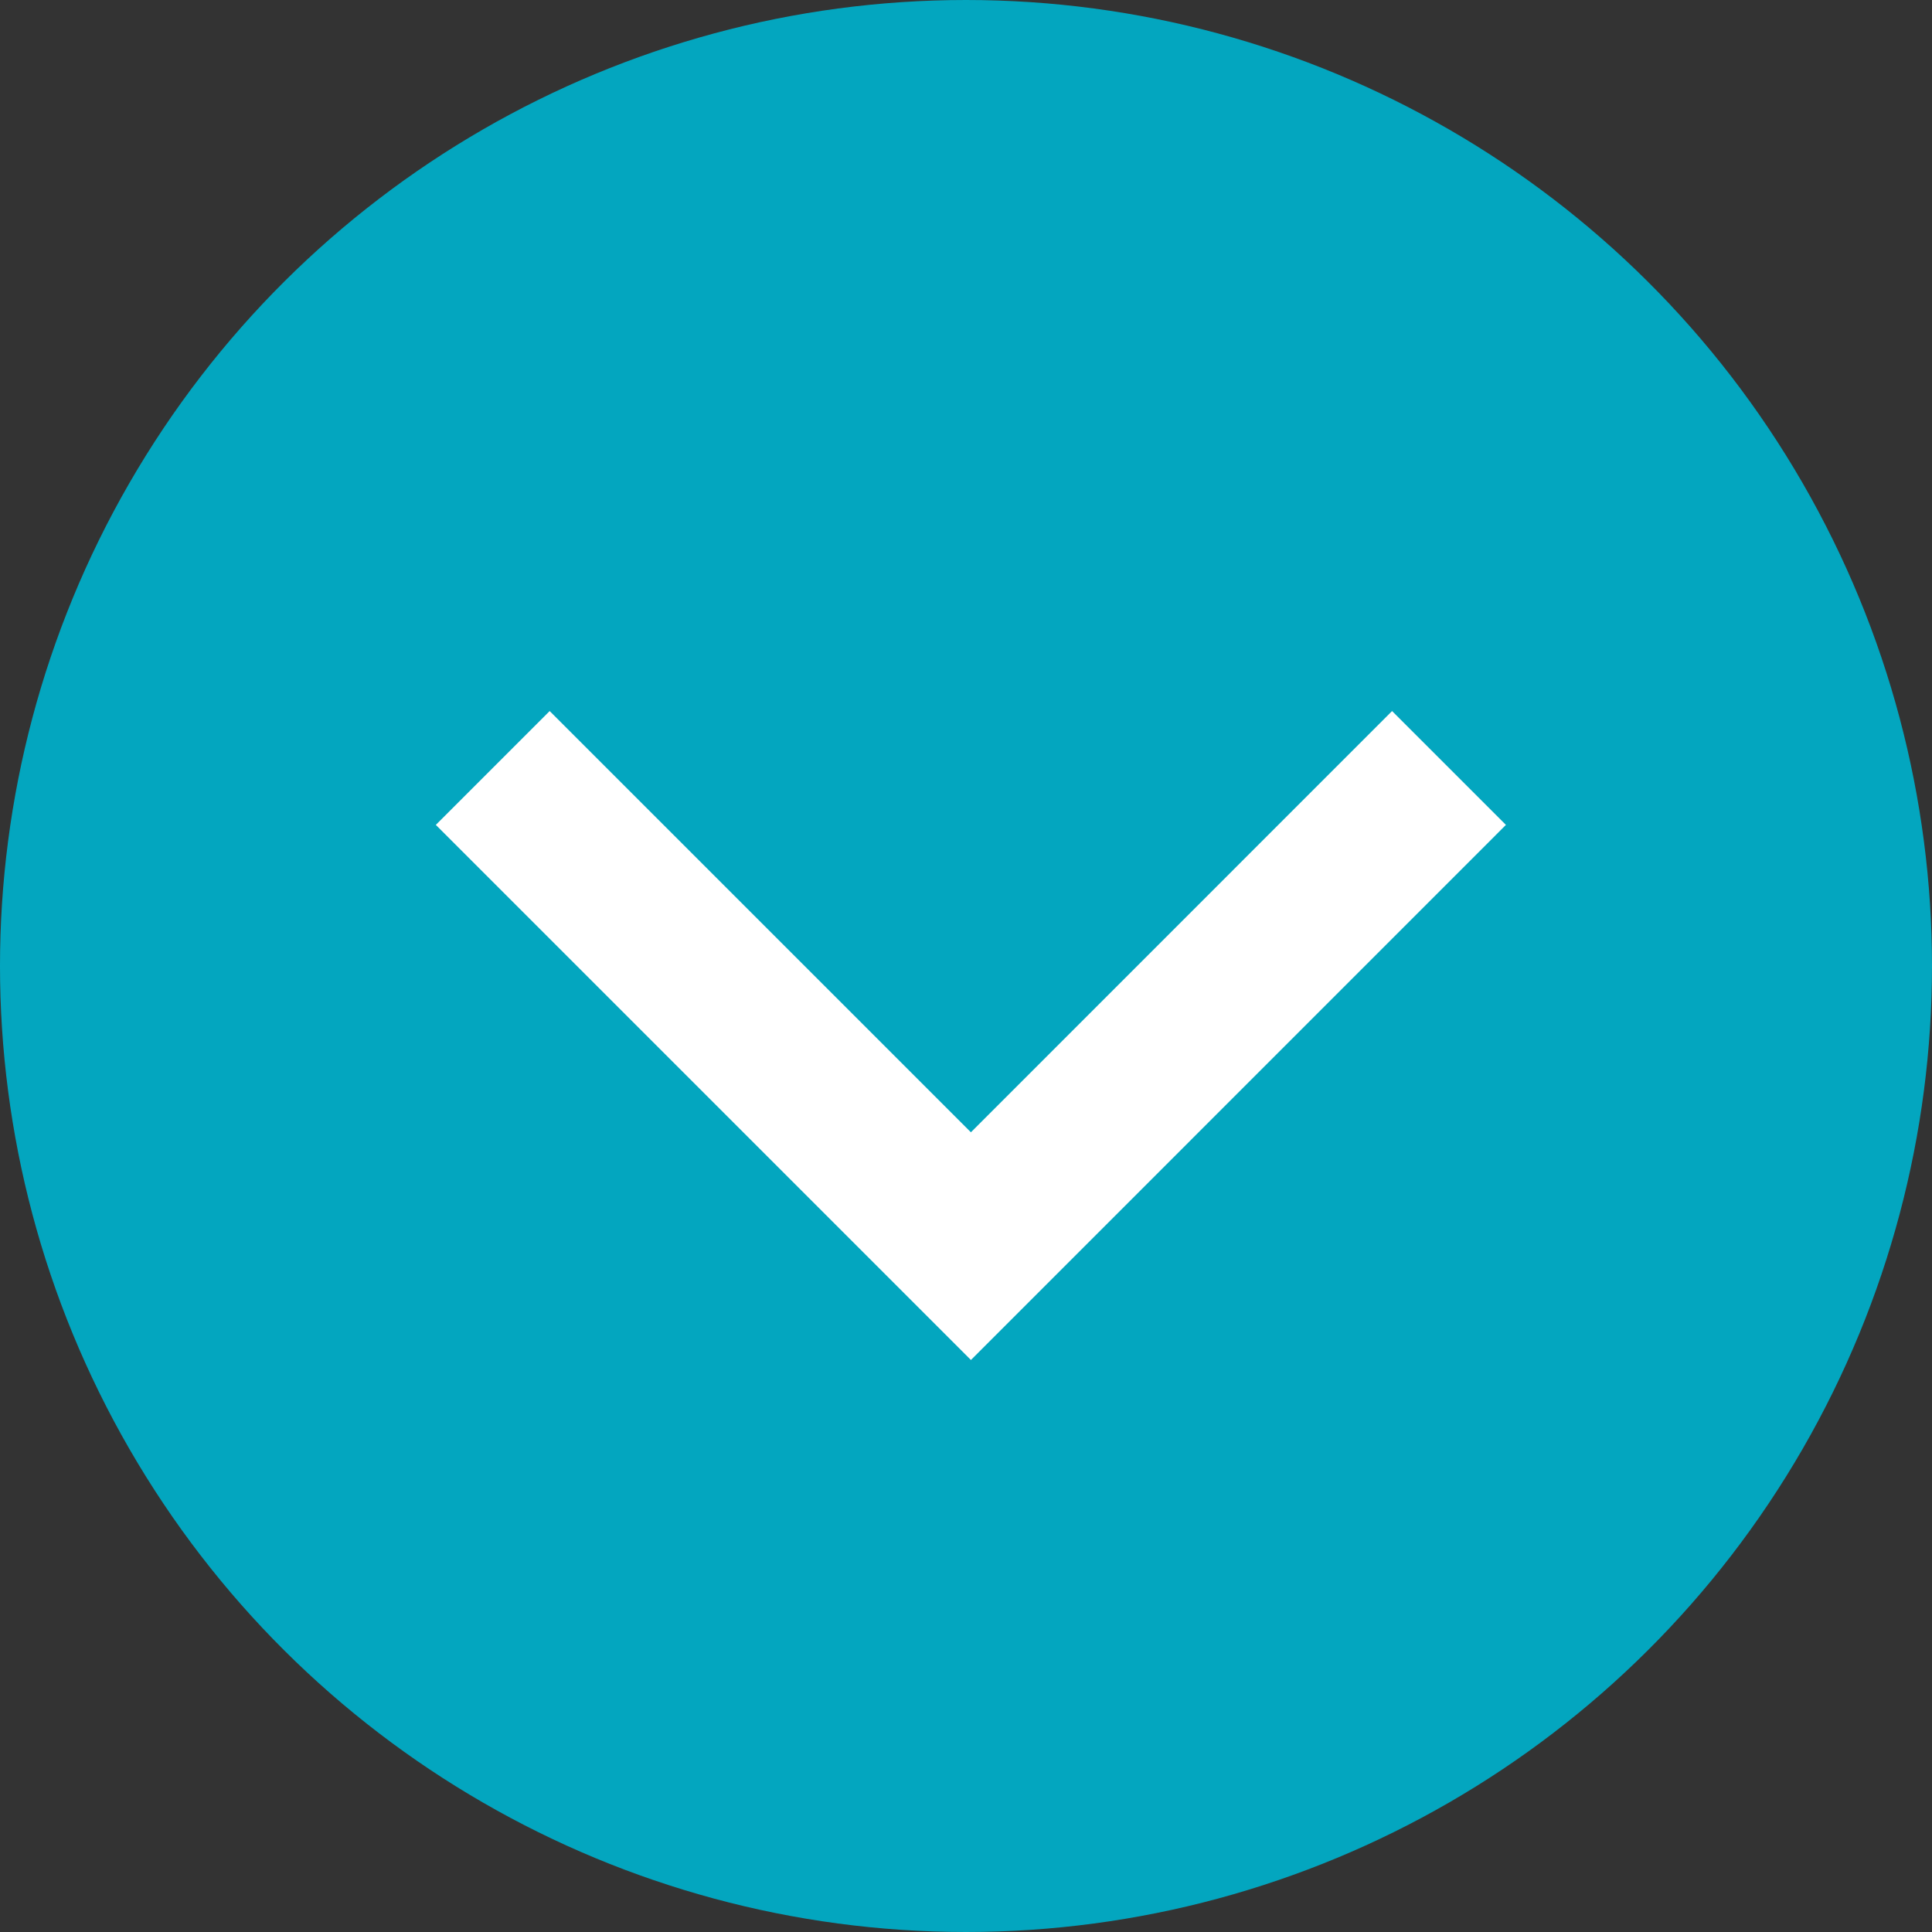
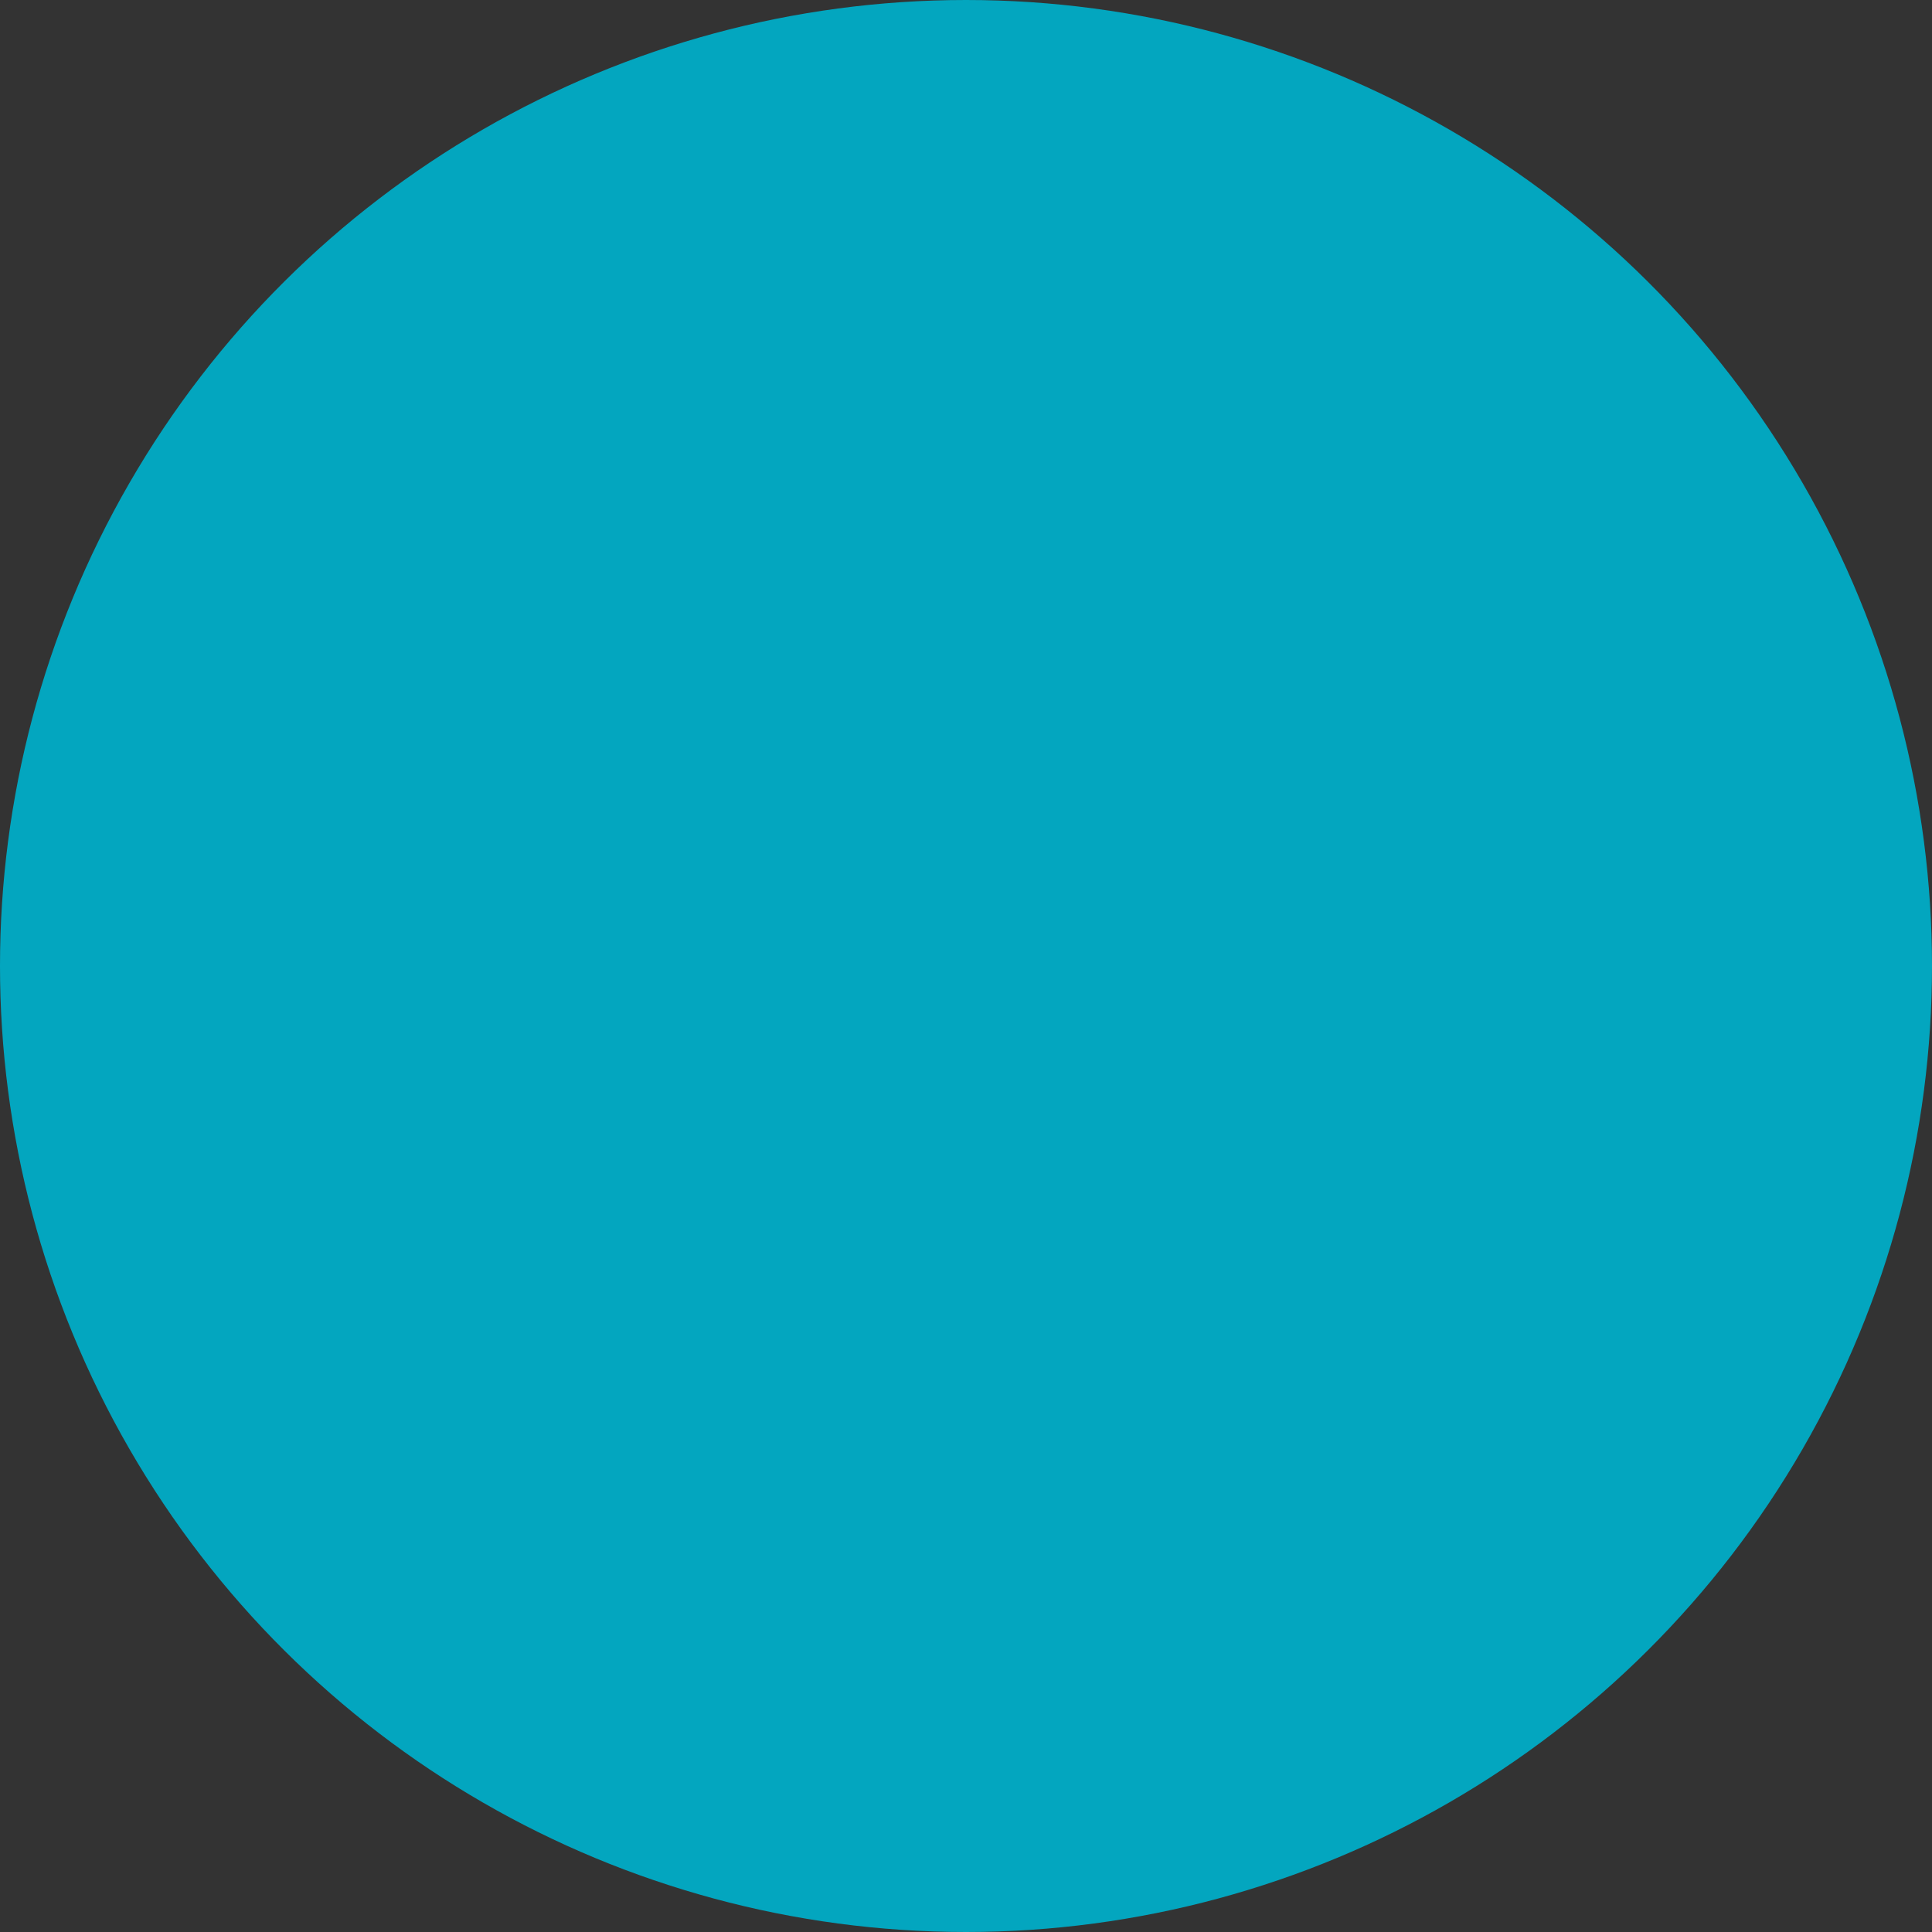
<svg xmlns="http://www.w3.org/2000/svg" width="24" height="24" viewBox="0 0 24 24" fill="none">
  <rect x="0" y="0" width="24" height="24" fill="#333333" stroke="none" />
  <circle cx="12" cy="12" r="12" transform="rotate(90 12 12)" fill="#03A6BF" />
-   <path d="M6.121 9.54L12.061 15.48L18 9.54" stroke="white" stroke-width="2" />
</svg>